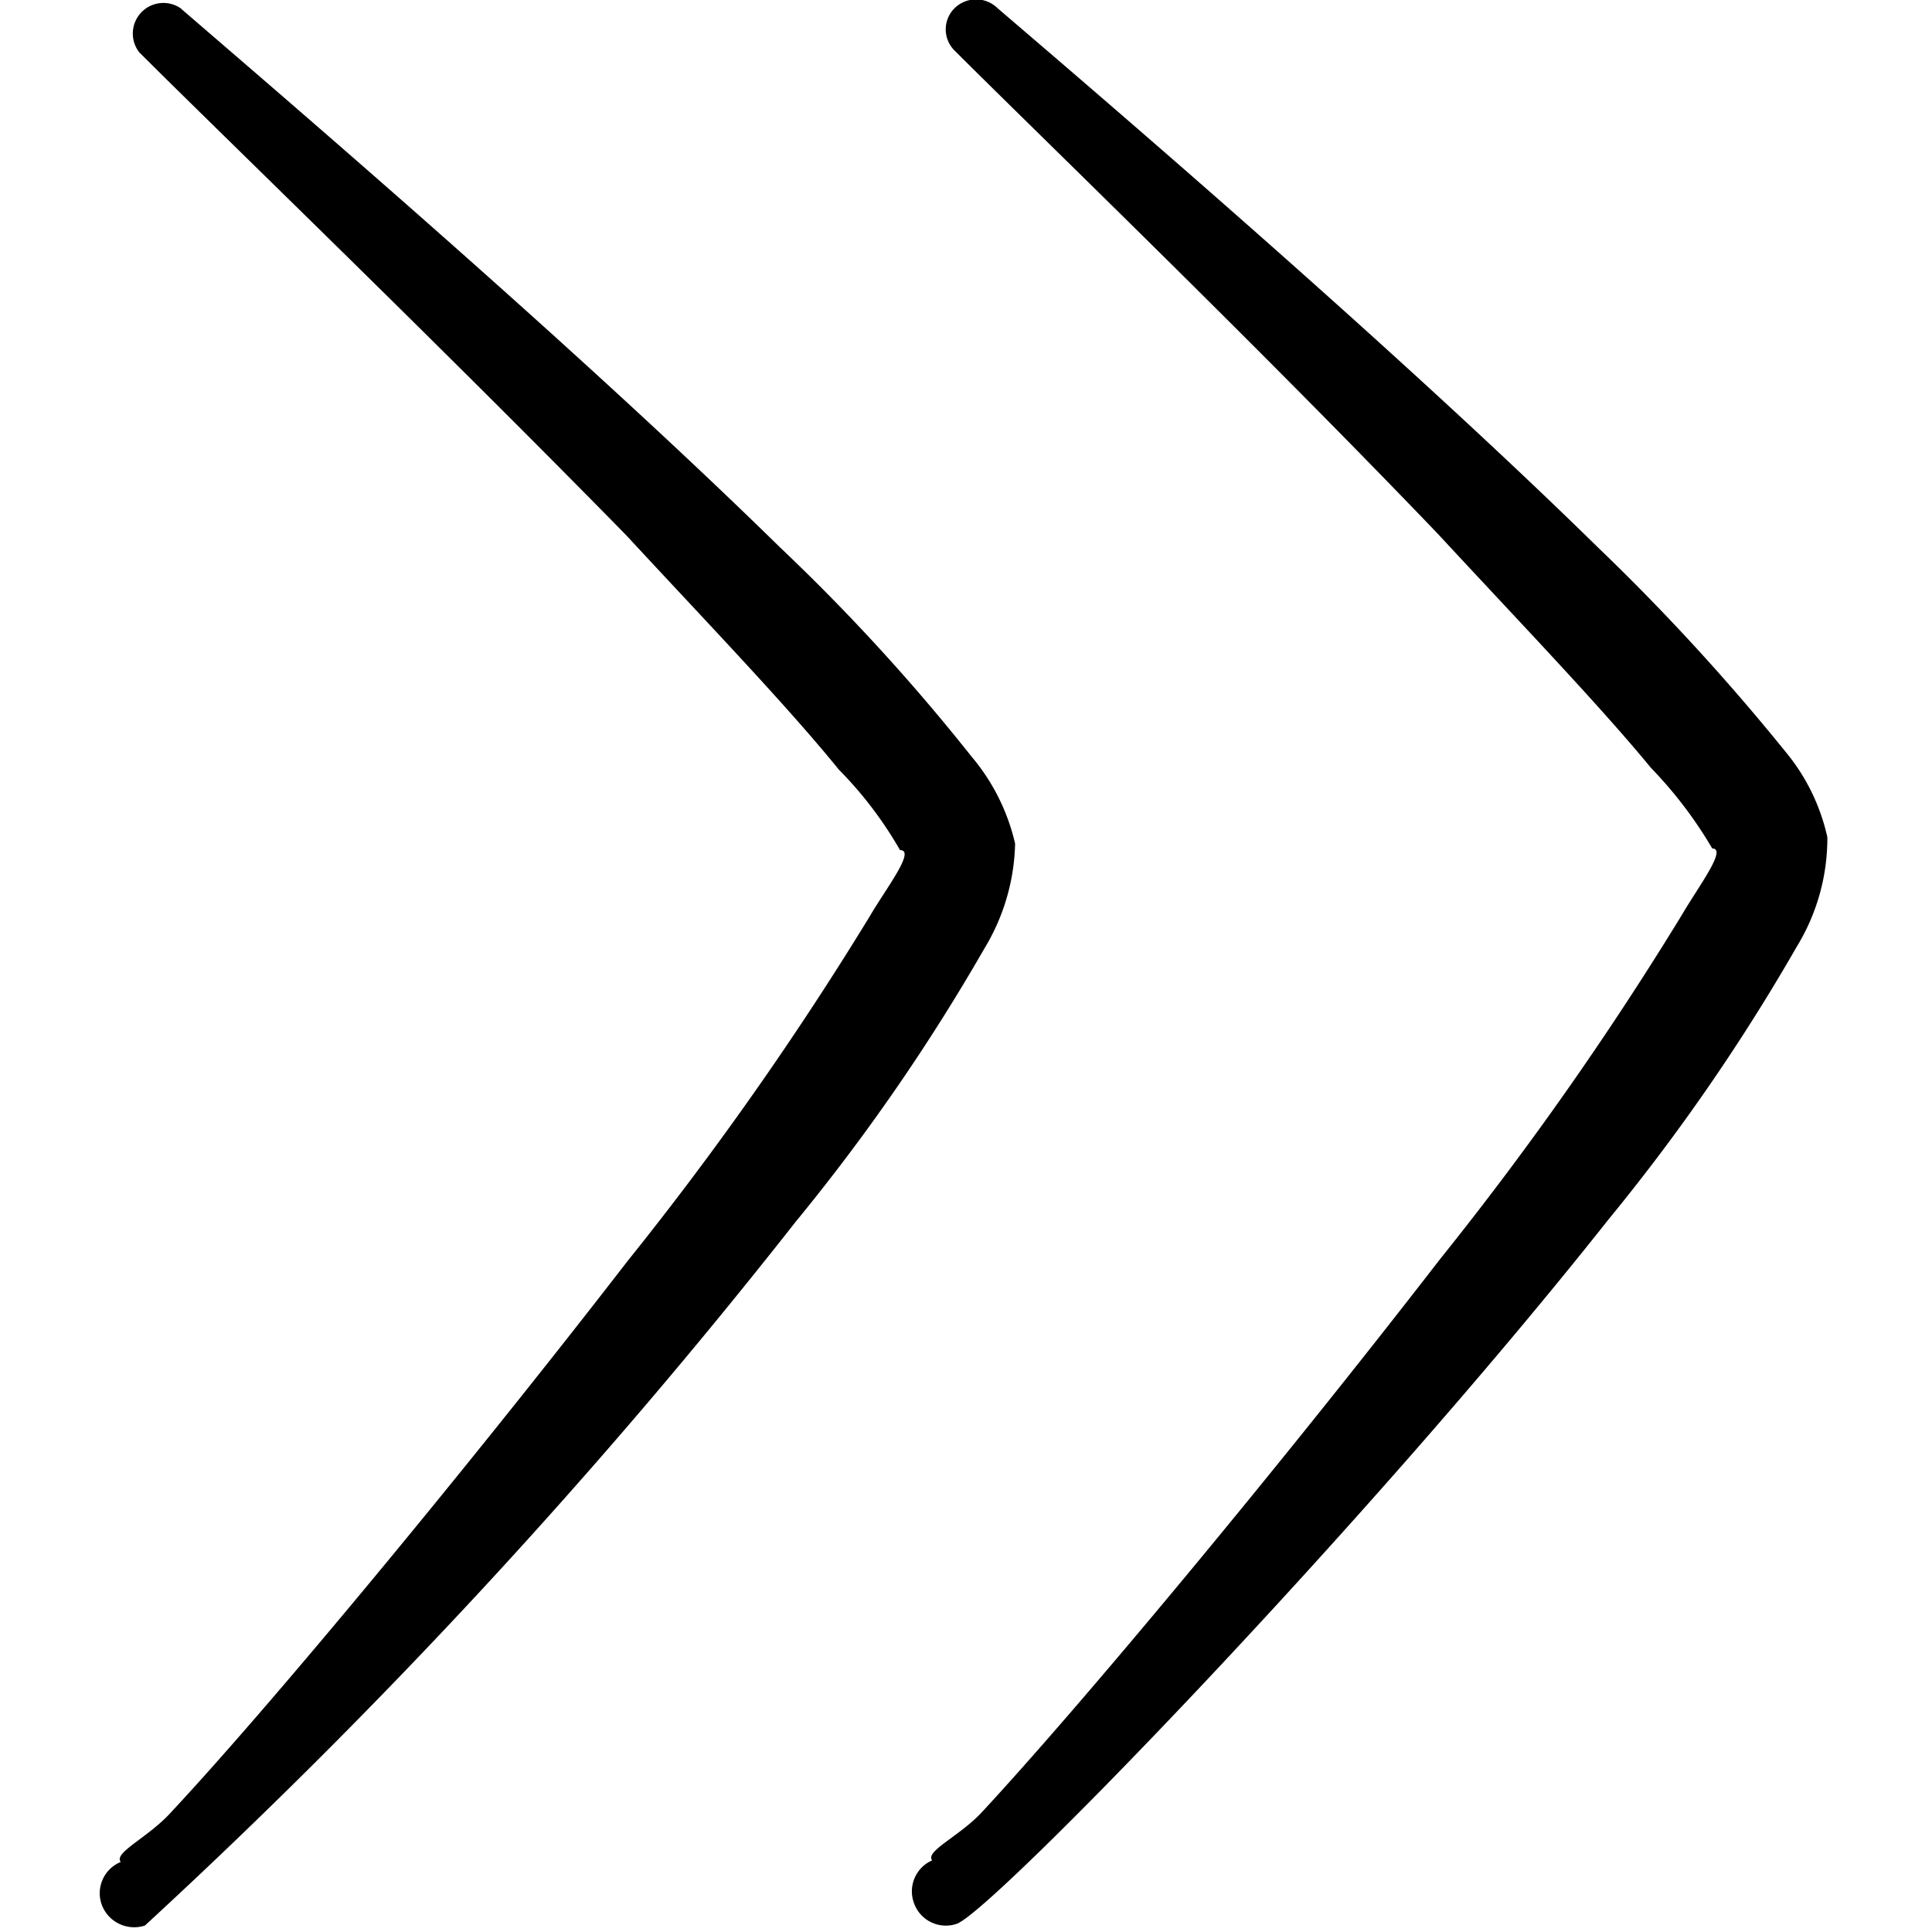
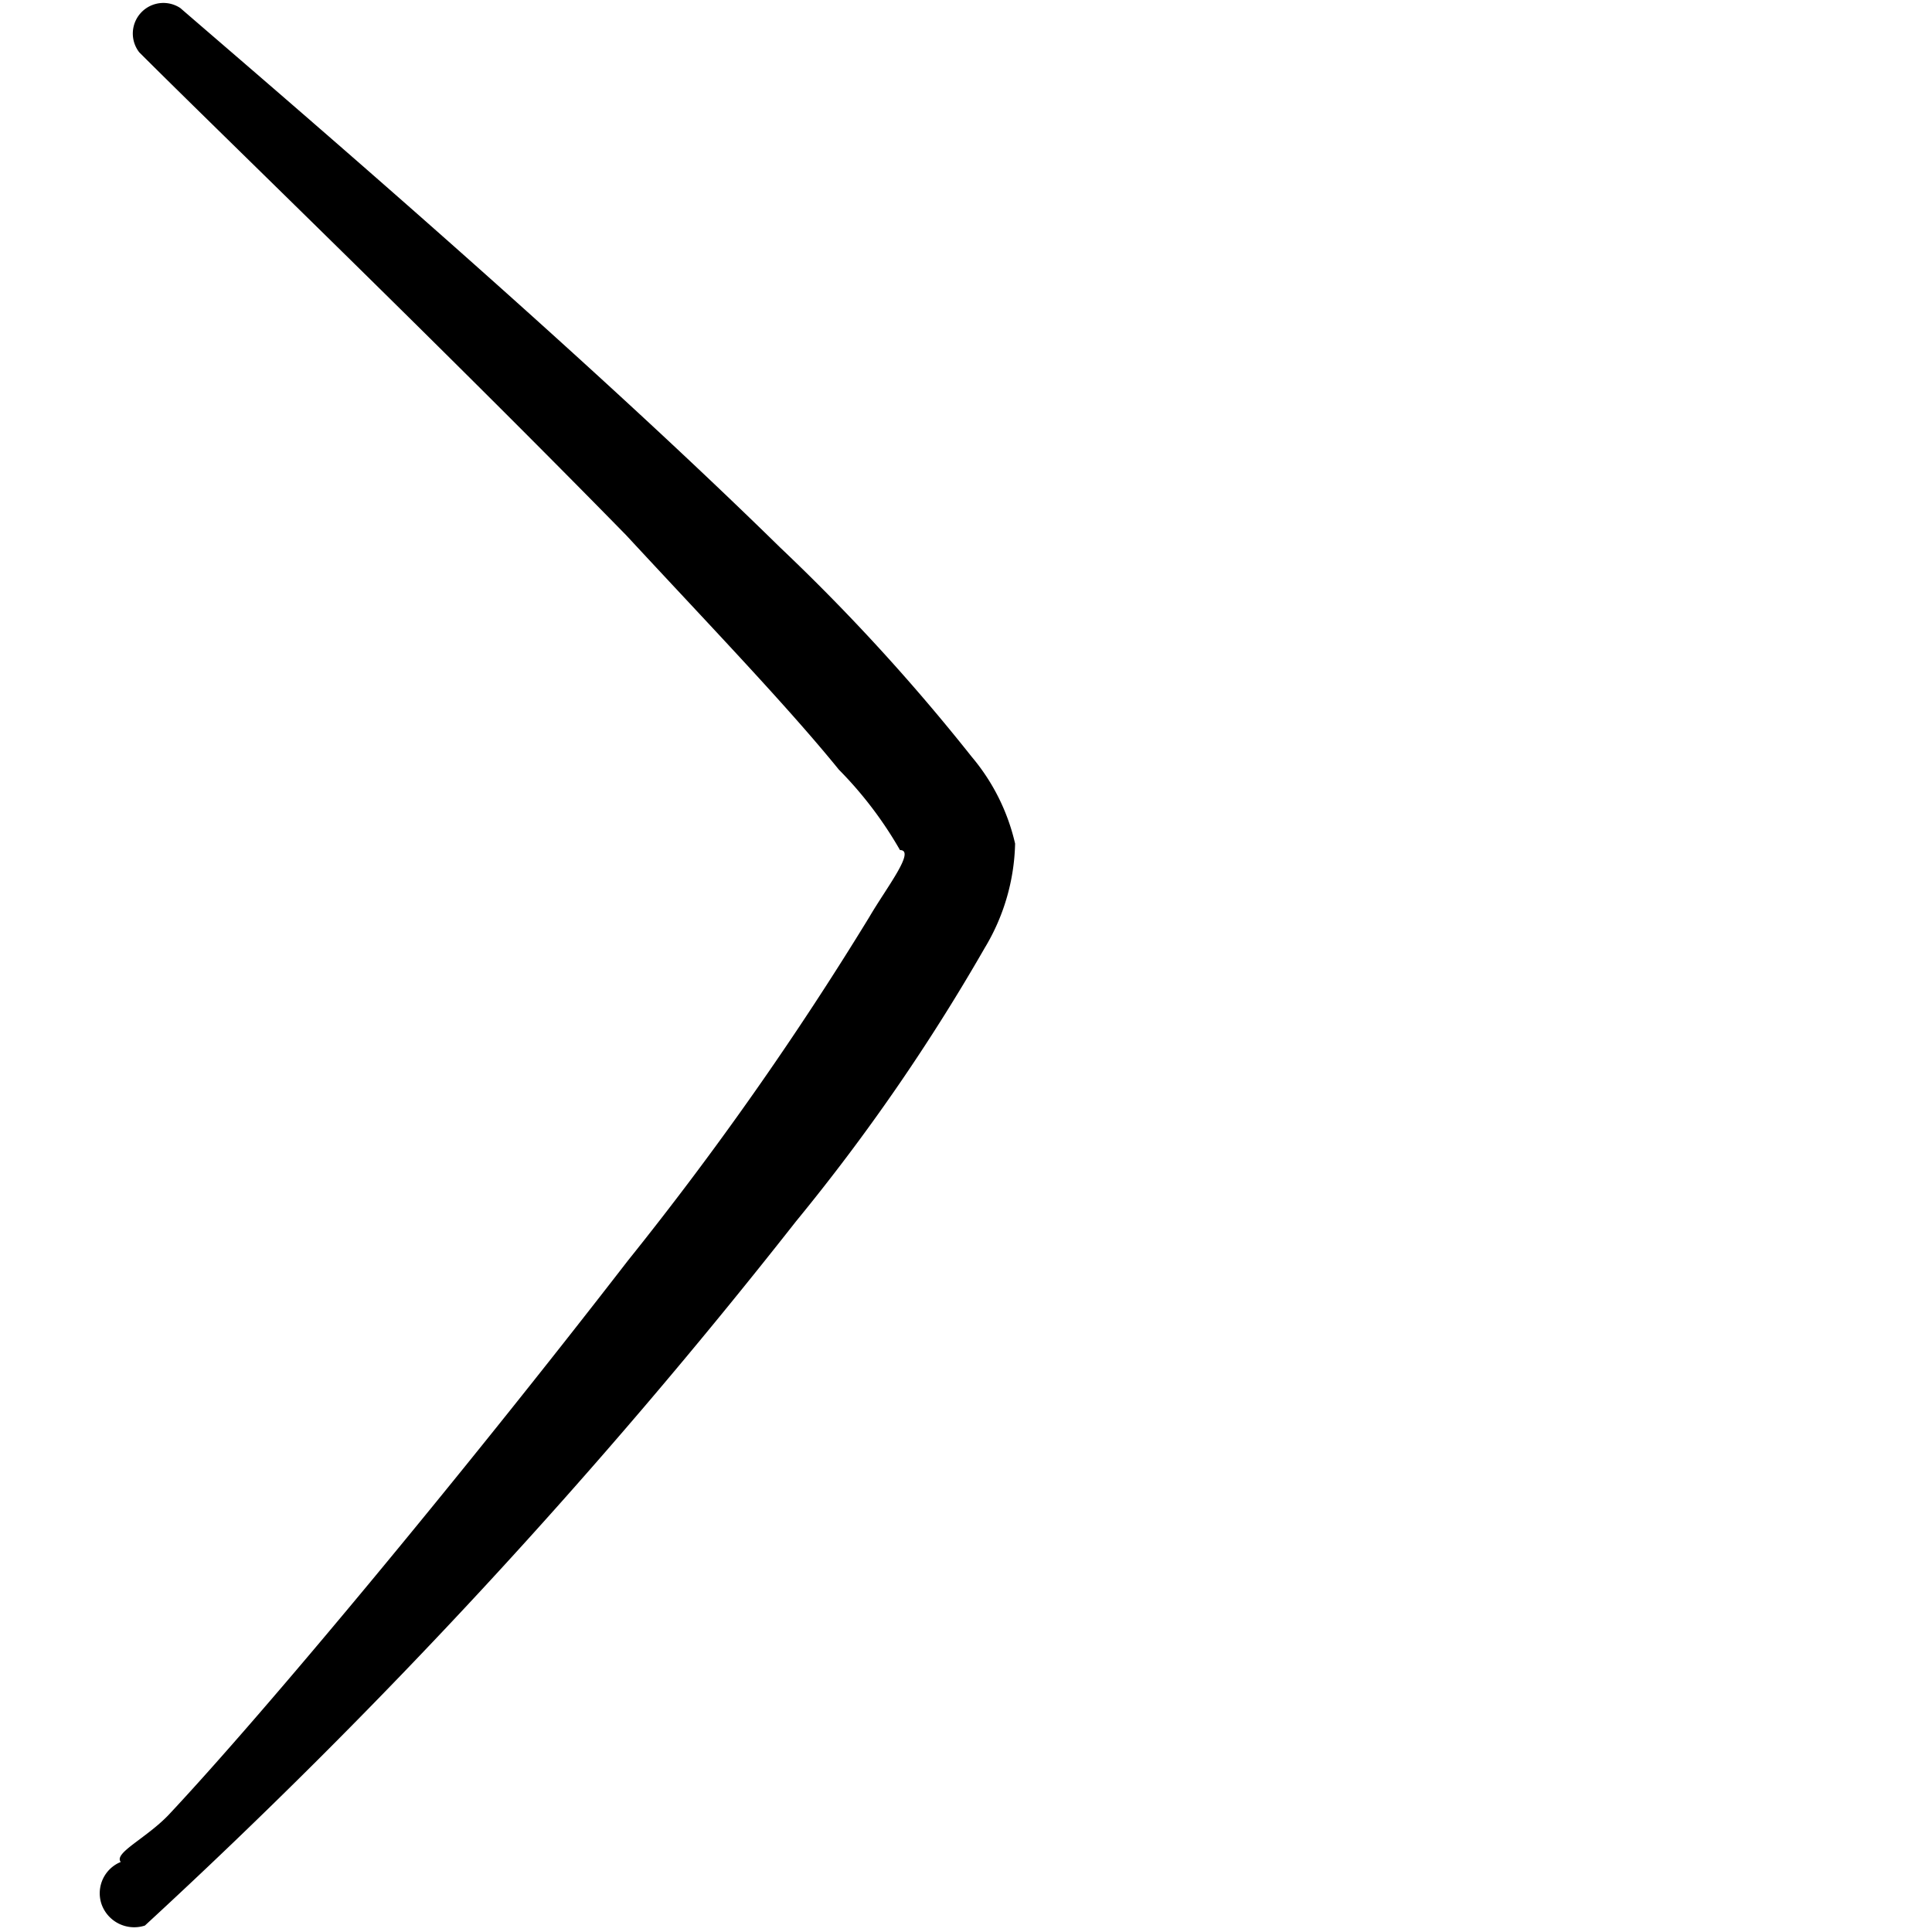
<svg xmlns="http://www.w3.org/2000/svg" viewBox="0 0 48 48" id="Arrow-Button-Right-1--Streamline-Freehand" height="48" width="48">
  <desc>
    Arrow Button Right 1 Streamline Icon: https://streamlinehq.com
  </desc>
  <g>
-     <path d="M44.46 18.8a54.82 54.82 0 0 0 -4.76 -5.2c-5.18 -5.08 -12.54 -11.36 -14.92 -13.4a0.76 0.76 0 0 0 -1.06 0 0.74 0.74 0 0 0 0 1.06c2 2 7.44 7.24 12 12 2 2.16 4 4.24 5.3 5.82a10.52 10.52 0 0 1 1.52 2c0.38 0 -0.34 0.94 -0.76 1.66a81.84 81.84 0 0 1 -6 8.54c-4.16 5.38 -9.02 11.2 -11.42 13.78 -0.56 0.58 -1.38 0.94 -1.2 1.16a0.84 0.84 0 0 0 -0.46 1.04 0.84 0.84 0 0 0 1.06 0.54c0.82 -0.24 10.14 -9.84 16.2 -17.5a49.72 49.72 0 0 0 4.68 -6.78 5.16 5.16 0 0 0 0.76 -2.72 5.02 5.02 0 0 0 -0.94 -2Z" fill="#000000" stroke-width="2" />
    <path d="M25.22 20.96a5.12 5.12 0 0 0 -1.08 -2.16 49.84 49.84 0 0 0 -4.76 -5.2C14.2 8.52 6.84 2.24 4.48 0.2a0.76 0.76 0 0 0 -1.02 1.1c2 2 7.44 7.24 12.1 12 2 2.16 4 4.24 5.28 5.82a9.68 9.68 0 0 1 1.52 2c0.4 0 -0.34 0.94 -0.76 1.66a81.84 81.84 0 0 1 -6 8.54c-4.16 5.38 -9 11.2 -11.42 13.78 -0.56 0.58 -1.36 0.94 -1.18 1.16a0.84 0.84 0 0 0 -0.48 1.04 0.86 0.86 0 0 0 1.08 0.54 148.42 148.42 0 0 0 16.18 -17.5 49.72 49.72 0 0 0 4.68 -6.78 5.24 5.24 0 0 0 0.76 -2.6Z" fill="#000000" stroke-width="2" />
  </g>
</svg>